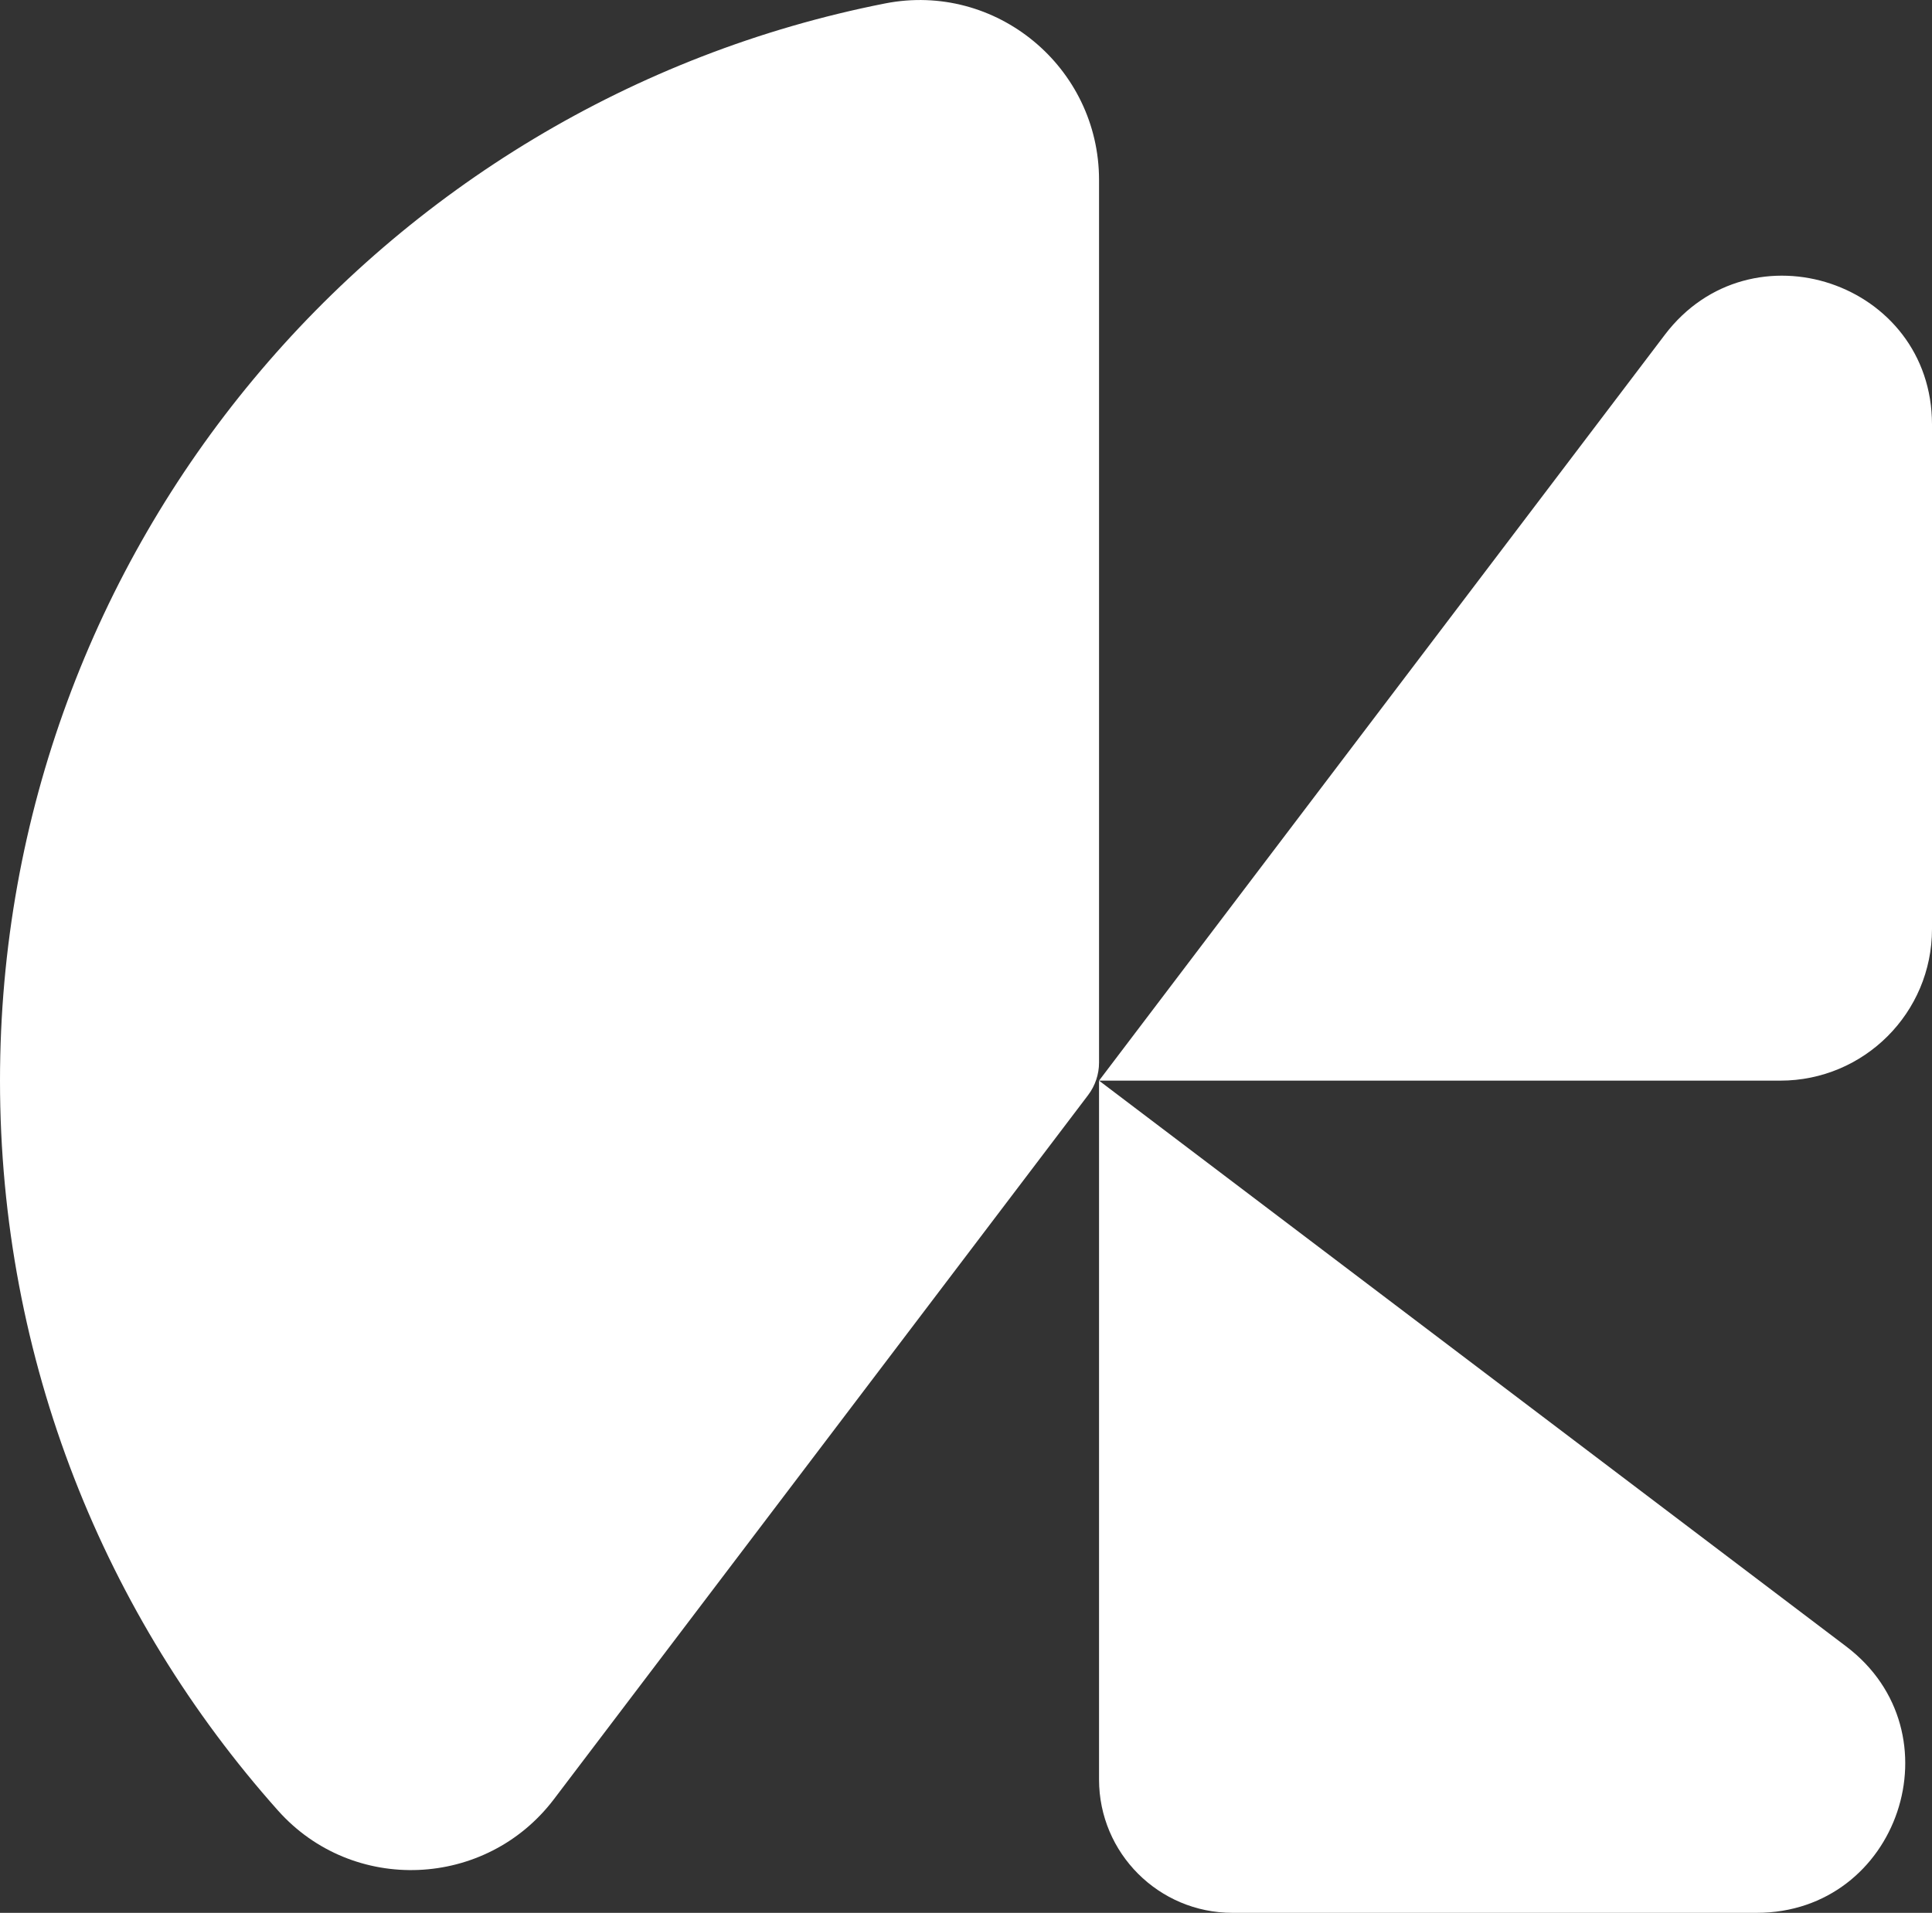
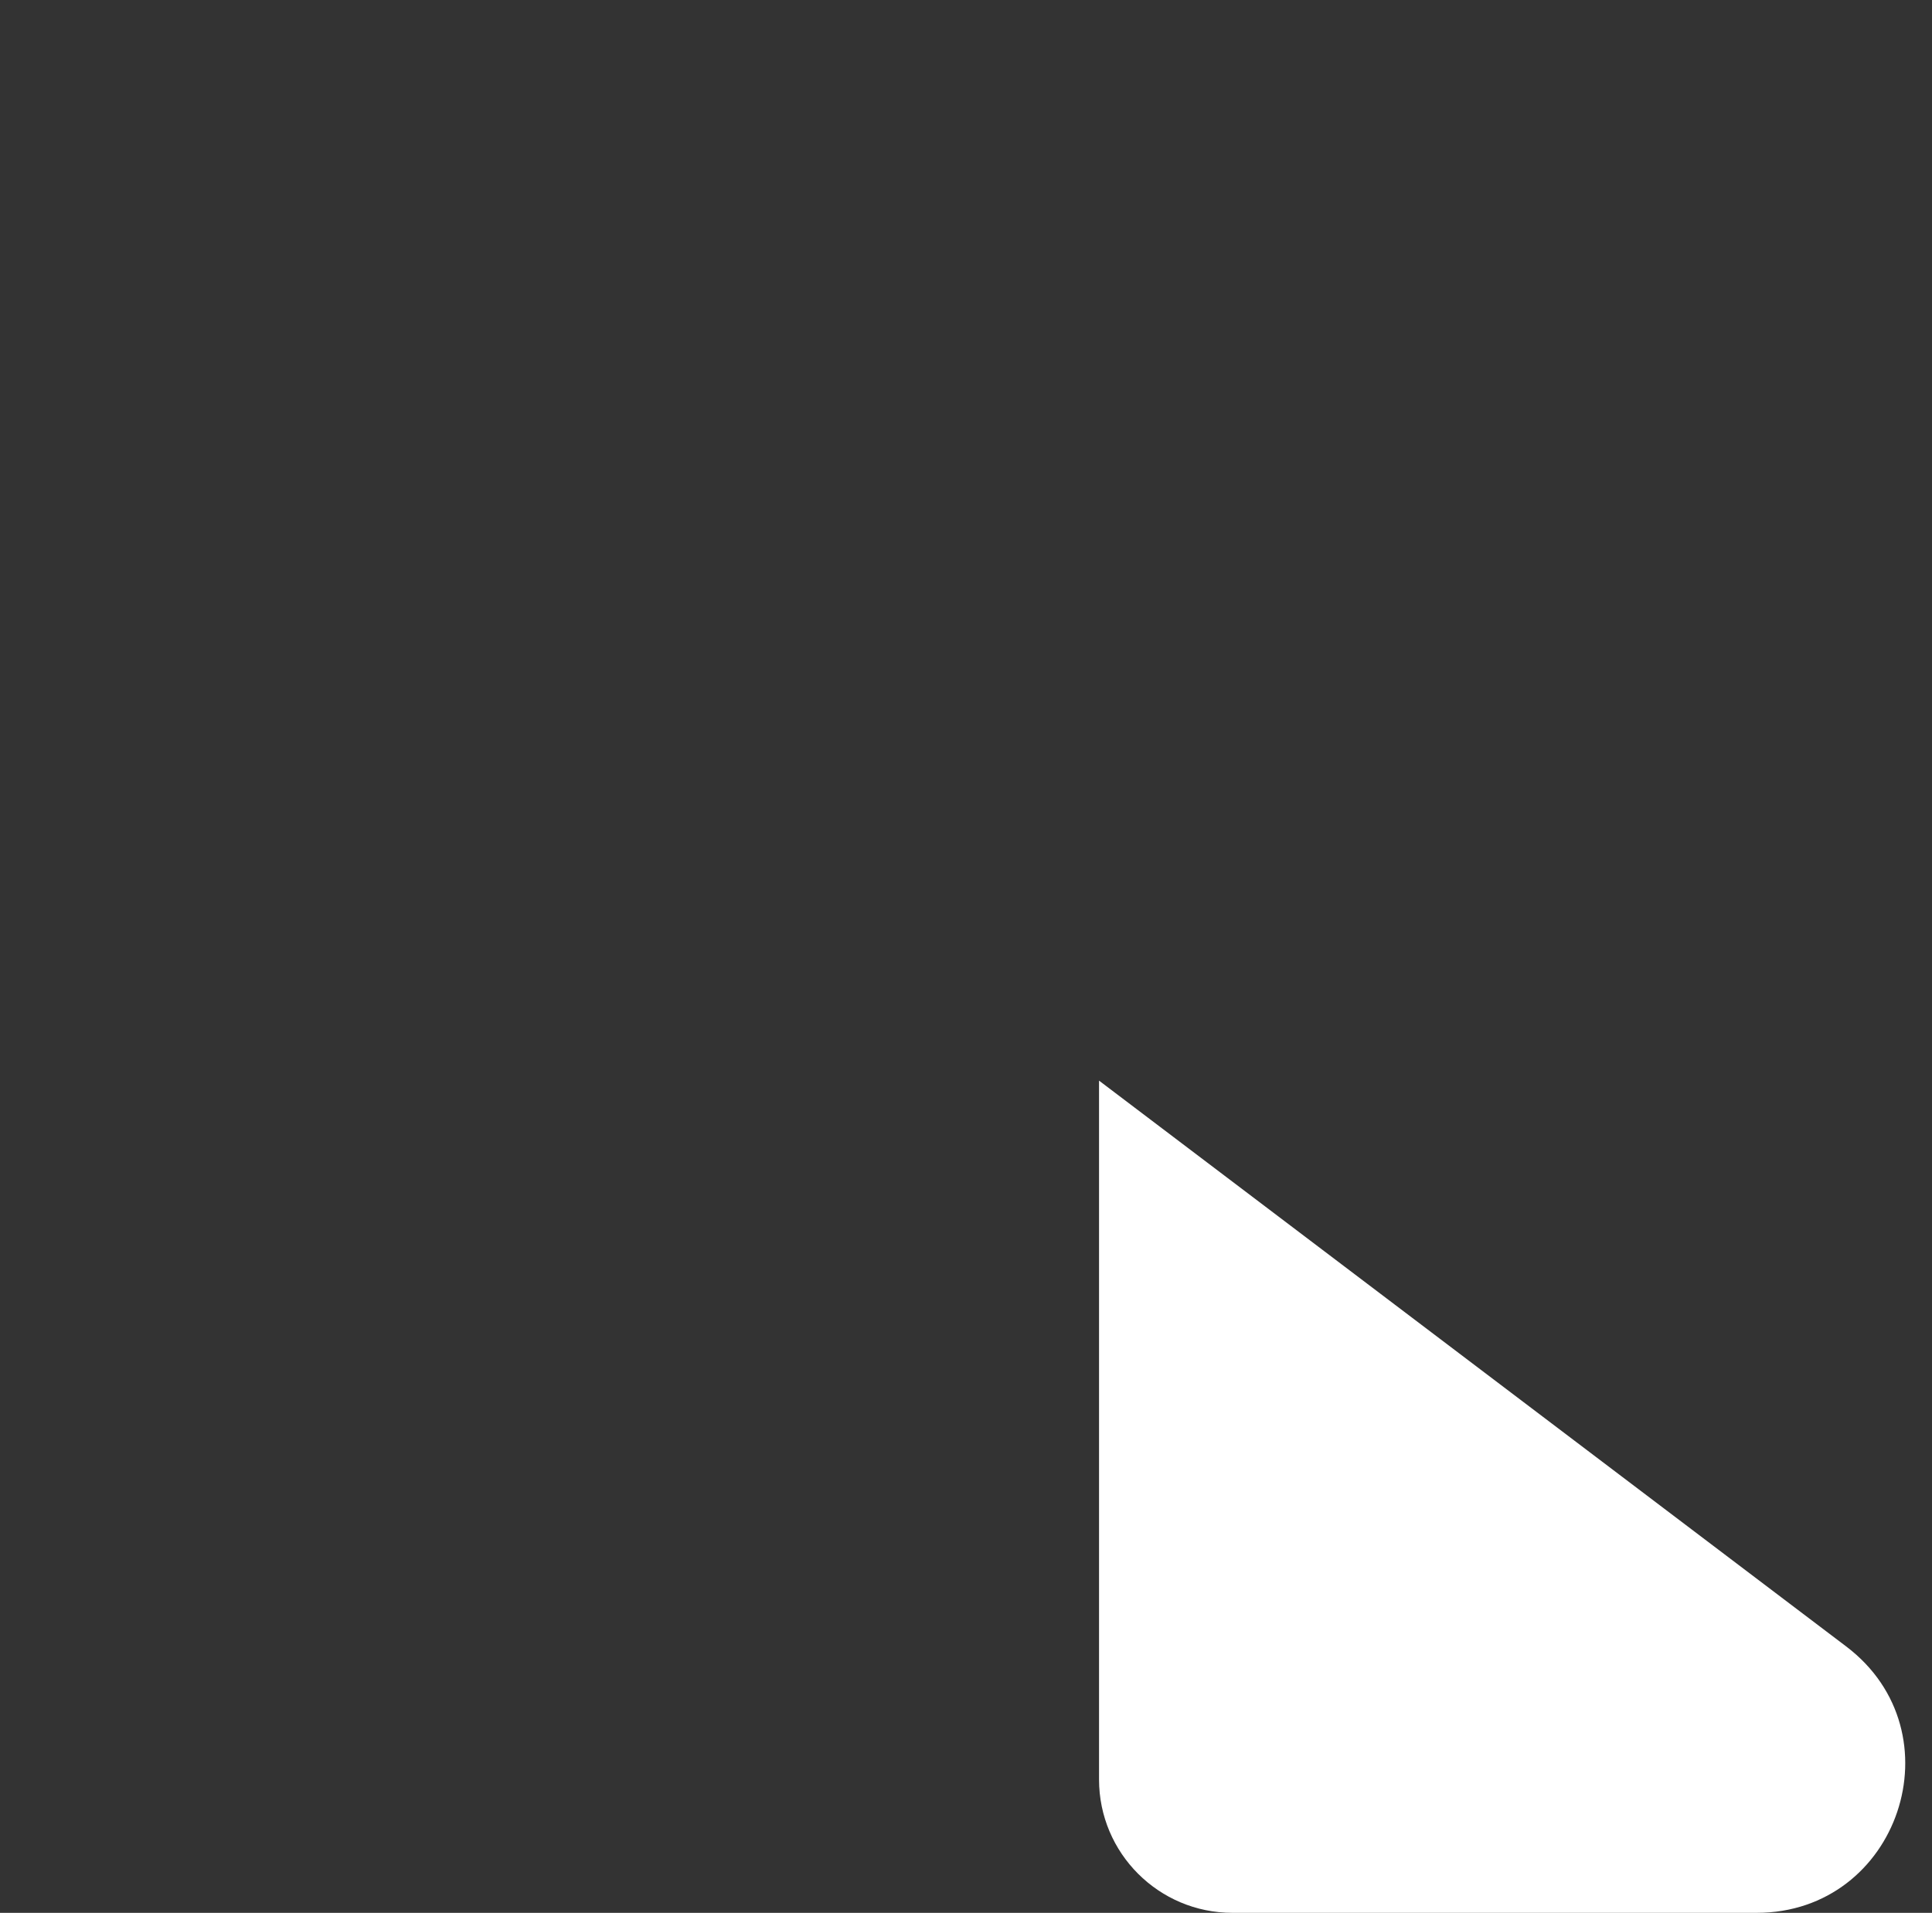
<svg xmlns="http://www.w3.org/2000/svg" width="723" height="716" viewBox="0 0 723 716" fill="none">
  <rect x="0" y="0" width="723" height="716" fill="#333333" stroke="none" />
  <g clip-path="url(#clip0_294_236)">
-     <path d="M723 158.89V347.75C723 379.1 697.586 404.497 666.215 404.497H411.286L623.018 125.311C655.24 82.847 723 105.604 723 158.89Z" fill="white" />
    <path d="M657.353 716H461.233C433.647 716 411.286 693.654 411.286 666.087V404.497L690.895 616.291C733.3 648.432 710.587 716 657.353 716Z" fill="white" />
-     <path d="M207.301 673.448C181.858 706.997 131.999 709.138 104.003 677.671C39.294 605.059 0 509.368 0 404.497C0 204.903 142.387 38.535 331.2 1.291C372.696 -6.891 411.286 25.103 411.286 67.362V397.752C411.286 402.122 409.848 406.403 407.207 409.893L207.301 673.448Z" fill="white" />
  </g>
  <defs>
    <clipPath id="clip0_294_236">
      <rect width="723" height="716" fill="white" />
    </clipPath>
  </defs>
</svg>